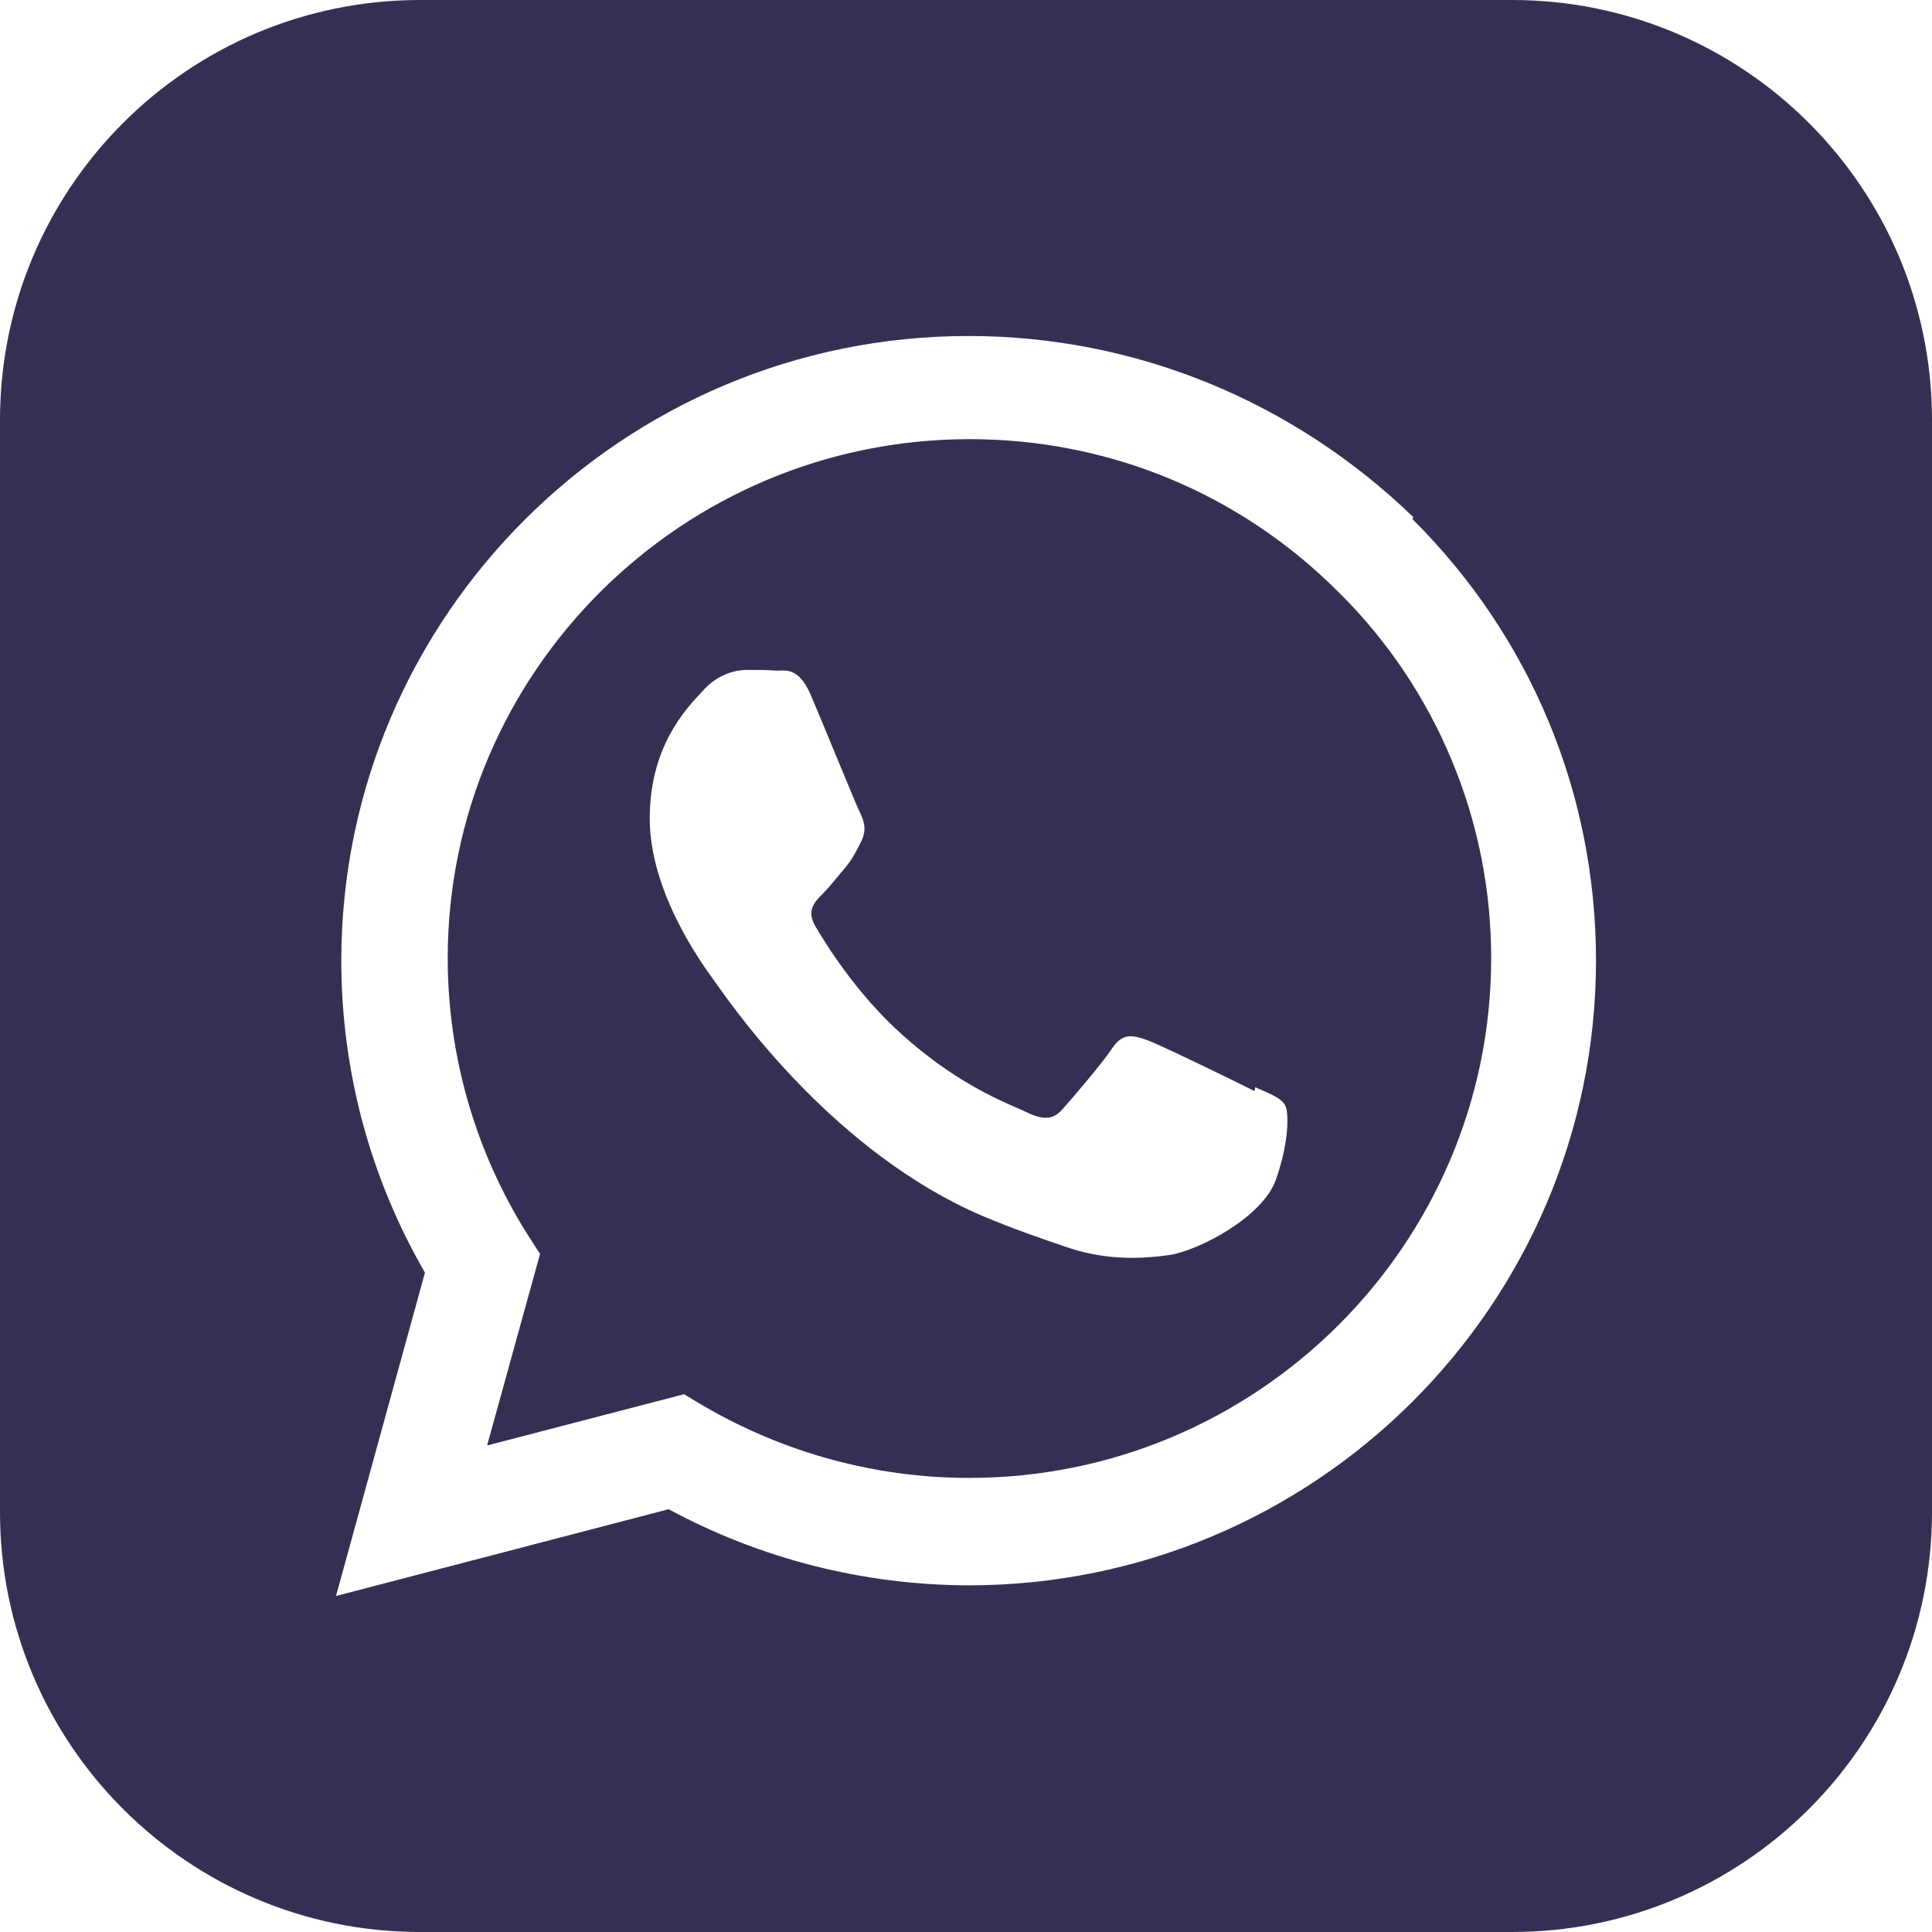
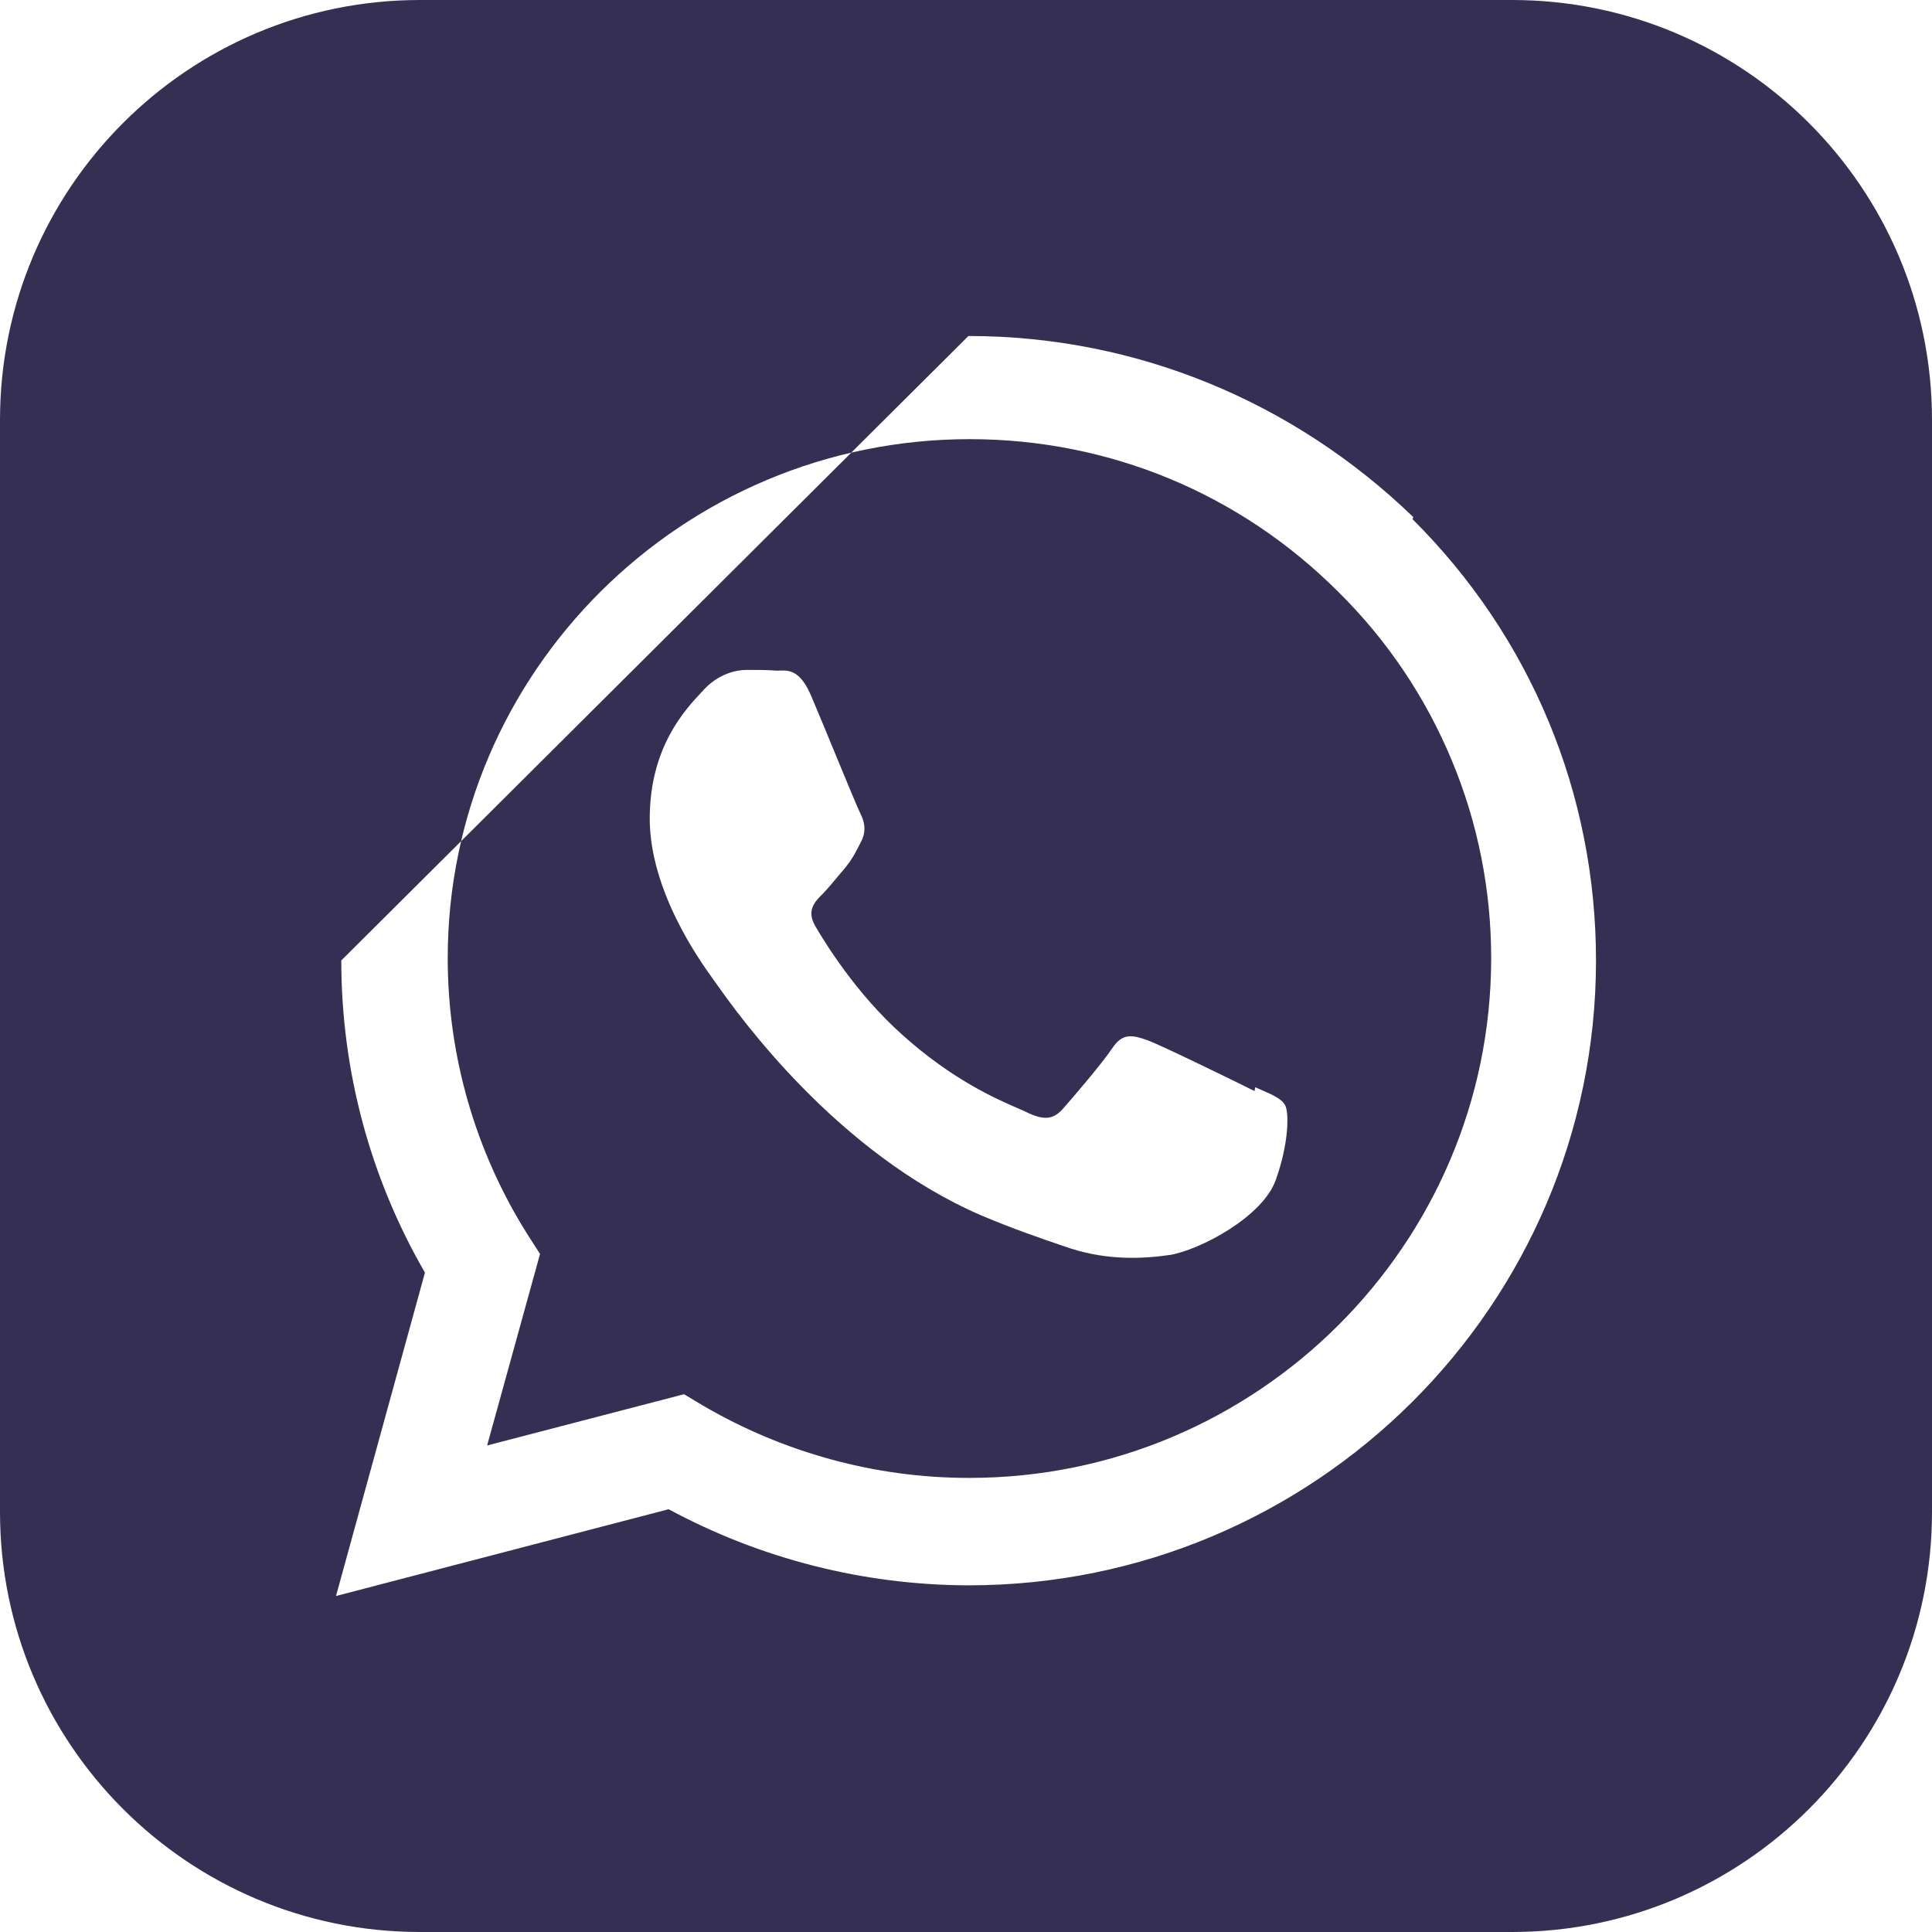
<svg xmlns="http://www.w3.org/2000/svg" width="23" height="23" viewBox="0 0 23 23" fill="none">
-   <path fill-rule="evenodd" clip-rule="evenodd" d="M5 0C2.239 0 0 2.239 0 5V18C0 20.761 2.239 23 5 23H18C20.761 23 23 20.761 23 18V5C23 2.239 20.761 0 18 0H5ZM13.661 12.384C13.832 12.447 14.747 12.894 14.935 12.989L14.943 12.943C14.961 12.951 14.979 12.958 14.995 12.966C15.154 13.035 15.257 13.08 15.299 13.158C15.346 13.241 15.346 13.607 15.187 14.049C15.03 14.488 14.283 14.881 13.927 14.94C13.605 14.986 13.197 15.006 12.75 14.864C12.715 14.852 12.68 14.84 12.642 14.828C12.389 14.741 12.075 14.635 11.686 14.471C9.956 13.726 8.782 12.069 8.538 11.725C8.518 11.697 8.504 11.678 8.497 11.668C8.492 11.662 8.486 11.653 8.479 11.642C8.338 11.446 7.735 10.609 7.735 9.745C7.735 8.899 8.154 8.451 8.35 8.242C8.365 8.226 8.378 8.212 8.39 8.199C8.561 8.021 8.764 7.975 8.888 7.975C9.012 7.975 9.137 7.975 9.244 7.984C9.256 7.984 9.267 7.984 9.279 7.983C9.39 7.979 9.53 7.974 9.664 8.302C9.732 8.461 9.841 8.725 9.946 8.98C10.083 9.312 10.214 9.629 10.241 9.681C10.287 9.774 10.318 9.877 10.257 10.008C10.242 10.037 10.228 10.063 10.216 10.088C10.174 10.168 10.141 10.232 10.072 10.318C10.048 10.347 10.023 10.376 9.998 10.406C9.926 10.493 9.852 10.582 9.789 10.646C9.696 10.738 9.598 10.843 9.708 11.029C9.818 11.217 10.189 11.827 10.746 12.323C11.339 12.855 11.855 13.08 12.12 13.195C12.173 13.218 12.216 13.237 12.247 13.253C12.432 13.336 12.54 13.326 12.65 13.204C12.759 13.082 13.119 12.662 13.241 12.479C13.365 12.291 13.489 12.323 13.661 12.384ZM11.529 17.594H11.539H11.541C14.964 17.594 17.747 14.818 17.752 11.417C17.754 10.604 17.595 9.799 17.282 9.049C16.97 8.299 16.512 7.618 15.933 7.047C14.762 5.875 13.204 5.228 11.544 5.228C8.116 5.228 5.33 8.004 5.33 11.407C5.33 12.57 5.659 13.709 6.278 14.693L6.429 14.928L5.799 17.208L8.143 16.598L8.367 16.732C9.325 17.293 10.421 17.594 11.529 17.594ZM11.529 4C13.524 4 15.399 4.779 16.825 6.156L16.815 6.18C18.226 7.584 19 9.452 19 11.436C18.998 15.538 15.648 18.873 11.532 18.873H11.53C10.283 18.87 9.057 18.559 7.96 17.967L4 19L5.059 15.15C4.405 14.02 4.063 12.743 4.063 11.434C4.066 7.335 7.415 4 11.529 4Z" fill="#353053" />
+   <path fill-rule="evenodd" clip-rule="evenodd" d="M5 0C2.239 0 0 2.239 0 5V18C0 20.761 2.239 23 5 23H18C20.761 23 23 20.761 23 18V5C23 2.239 20.761 0 18 0H5ZM13.661 12.384C13.832 12.447 14.747 12.894 14.935 12.989L14.943 12.943C14.961 12.951 14.979 12.958 14.995 12.966C15.154 13.035 15.257 13.08 15.299 13.158C15.346 13.241 15.346 13.607 15.187 14.049C15.03 14.488 14.283 14.881 13.927 14.94C13.605 14.986 13.197 15.006 12.75 14.864C12.715 14.852 12.68 14.84 12.642 14.828C12.389 14.741 12.075 14.635 11.686 14.471C9.956 13.726 8.782 12.069 8.538 11.725C8.518 11.697 8.504 11.678 8.497 11.668C8.492 11.662 8.486 11.653 8.479 11.642C8.338 11.446 7.735 10.609 7.735 9.745C7.735 8.899 8.154 8.451 8.35 8.242C8.365 8.226 8.378 8.212 8.39 8.199C8.561 8.021 8.764 7.975 8.888 7.975C9.012 7.975 9.137 7.975 9.244 7.984C9.256 7.984 9.267 7.984 9.279 7.983C9.39 7.979 9.53 7.974 9.664 8.302C9.732 8.461 9.841 8.725 9.946 8.98C10.083 9.312 10.214 9.629 10.241 9.681C10.287 9.774 10.318 9.877 10.257 10.008C10.242 10.037 10.228 10.063 10.216 10.088C10.174 10.168 10.141 10.232 10.072 10.318C10.048 10.347 10.023 10.376 9.998 10.406C9.926 10.493 9.852 10.582 9.789 10.646C9.696 10.738 9.598 10.843 9.708 11.029C9.818 11.217 10.189 11.827 10.746 12.323C11.339 12.855 11.855 13.08 12.12 13.195C12.173 13.218 12.216 13.237 12.247 13.253C12.432 13.336 12.54 13.326 12.65 13.204C12.759 13.082 13.119 12.662 13.241 12.479C13.365 12.291 13.489 12.323 13.661 12.384ZM11.529 17.594H11.539H11.541C14.964 17.594 17.747 14.818 17.752 11.417C17.754 10.604 17.595 9.799 17.282 9.049C16.97 8.299 16.512 7.618 15.933 7.047C14.762 5.875 13.204 5.228 11.544 5.228C8.116 5.228 5.33 8.004 5.33 11.407C5.33 12.57 5.659 13.709 6.278 14.693L6.429 14.928L5.799 17.208L8.143 16.598L8.367 16.732C9.325 17.293 10.421 17.594 11.529 17.594ZM11.529 4C13.524 4 15.399 4.779 16.825 6.156L16.815 6.18C18.226 7.584 19 9.452 19 11.436C18.998 15.538 15.648 18.873 11.532 18.873H11.53C10.283 18.87 9.057 18.559 7.96 17.967L4 19L5.059 15.15C4.405 14.02 4.063 12.743 4.063 11.434Z" fill="#353053" />
</svg>